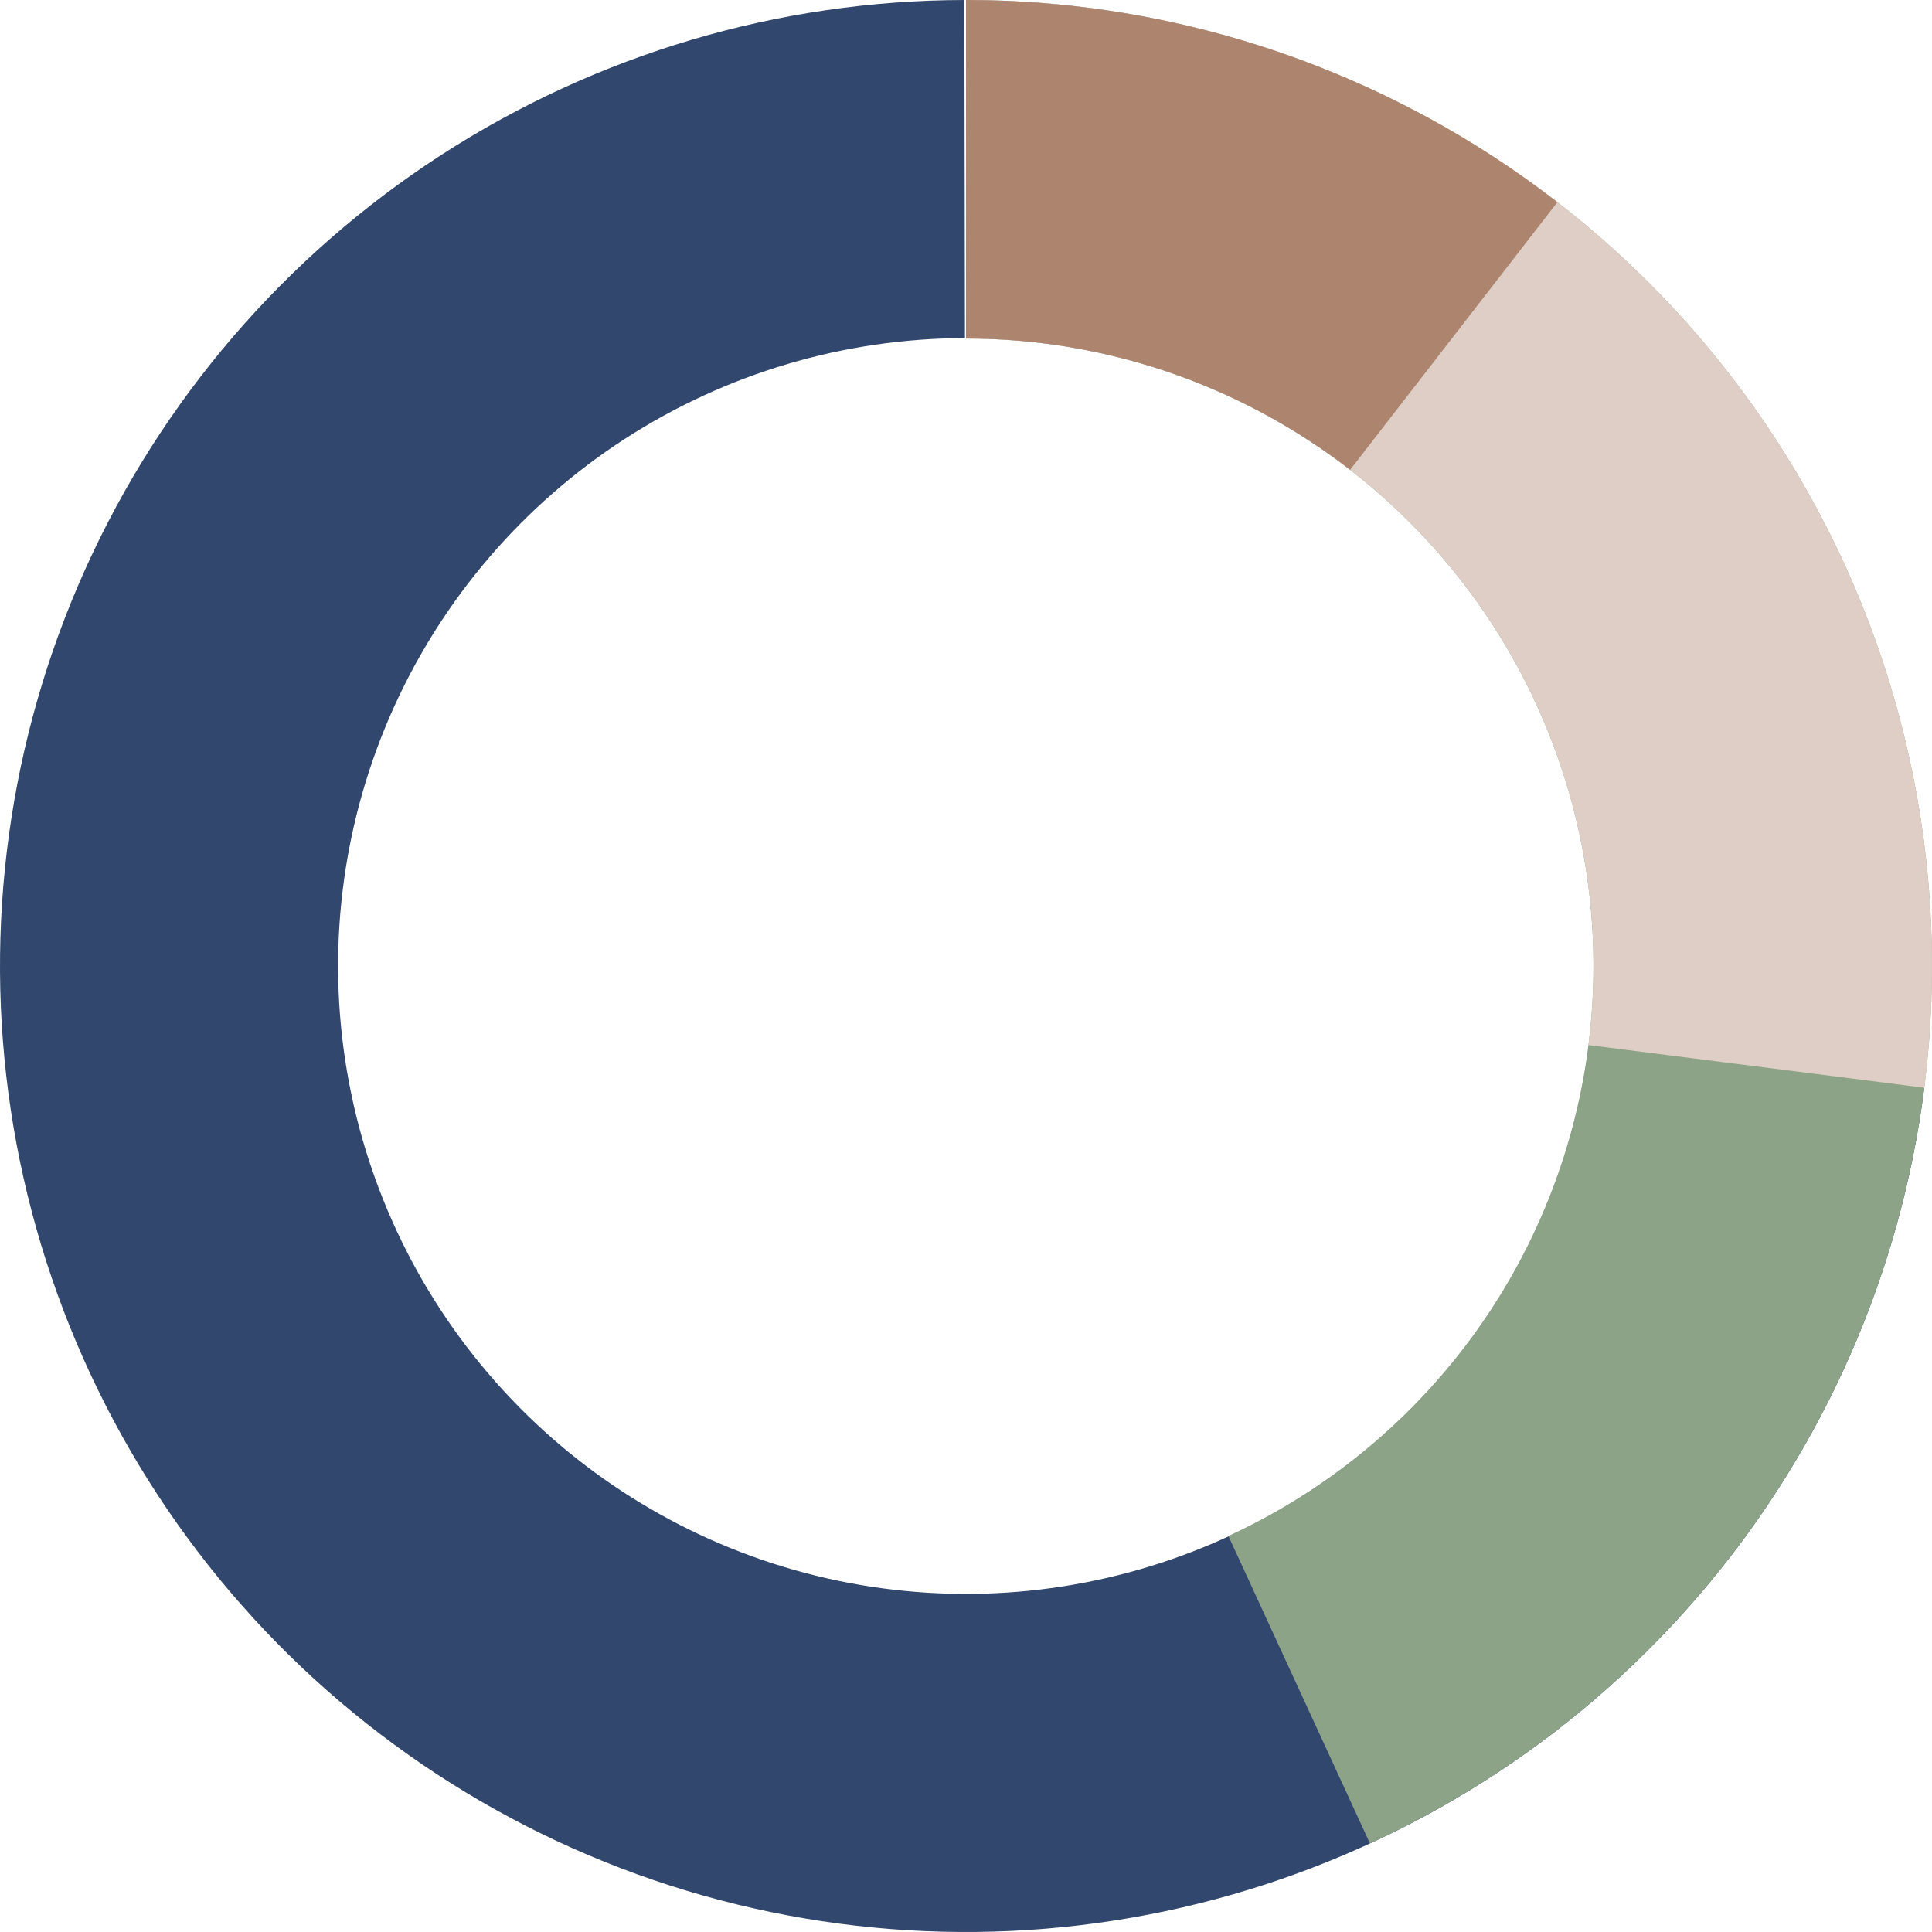
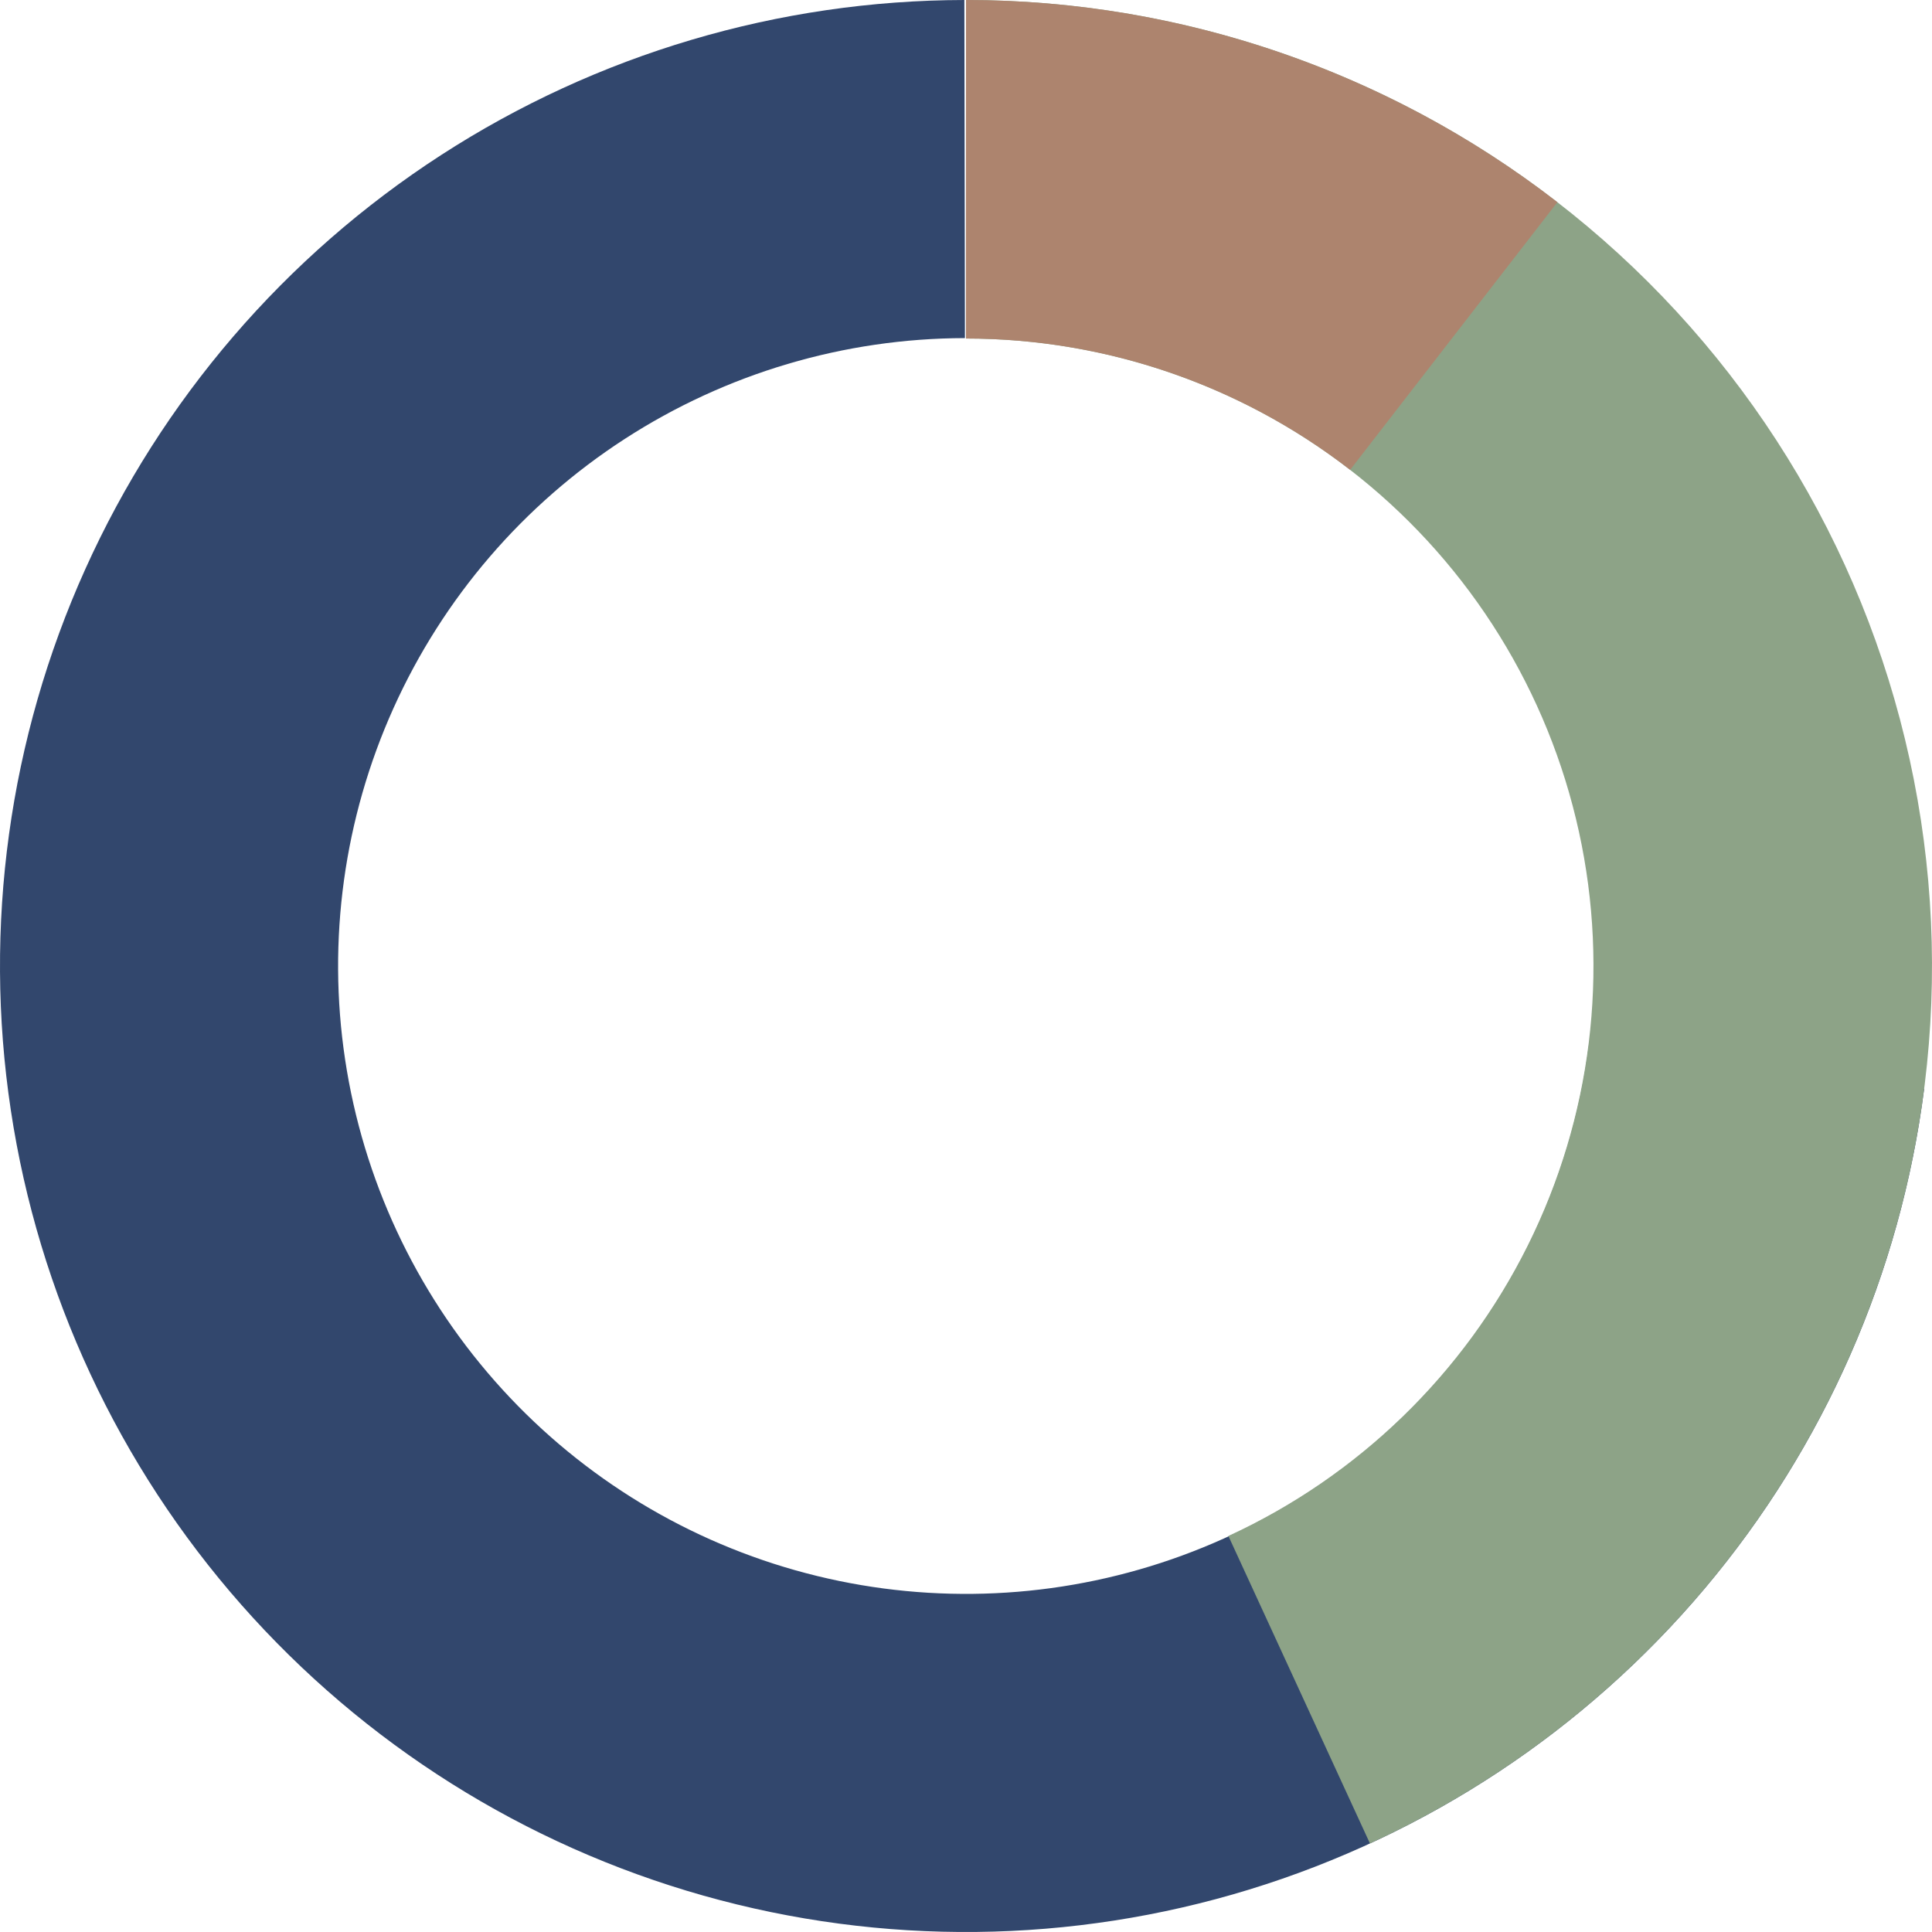
<svg xmlns="http://www.w3.org/2000/svg" width="261" height="261" viewBox="0 0 261 261" fill="none">
  <path d="M259.942 147.085C256.753 171.975 246.456 195.417 230.284 214.604C214.111 233.791 192.751 247.909 168.76 255.265C144.769 262.622 119.166 262.906 95.019 256.084C70.871 249.261 49.202 235.621 32.608 216.798C16.014 197.975 5.199 174.766 1.458 149.954C-2.283 125.141 1.21 99.775 11.517 76.897C21.824 54.018 38.509 34.596 59.572 20.958C80.636 7.319 105.185 0.043 130.278 0L130.356 45.675C114.045 45.703 98.088 50.433 84.397 59.297C70.706 68.162 59.861 80.787 53.161 95.658C46.462 110.529 44.191 127.016 46.623 143.145C49.054 159.273 56.084 174.359 66.87 186.594C77.656 198.829 91.741 207.695 107.437 212.13C123.133 216.564 139.775 216.38 155.369 211.598C170.963 206.816 184.847 197.639 195.359 185.168C205.871 172.696 212.564 157.458 214.637 141.28L259.942 147.085Z" fill="#32476D" />
  <path d="M130.5 0C160.258 3.54861e-07 189.122 10.17 212.307 28.825C235.493 47.48 251.606 73.498 257.975 102.566C264.345 131.635 260.589 162.007 247.329 188.648C234.07 215.289 212.103 236.597 185.072 249.042L165.948 207.499C183.506 199.416 197.774 185.575 206.387 168.27C215 150.966 217.44 131.237 213.302 112.356C209.165 93.474 198.698 76.574 183.638 64.457C168.579 52.339 149.83 45.733 130.5 45.733V0Z" fill="#8DA387" />
-   <path d="M130.5 0C149.026 2.20921e-07 167.34 3.945 184.223 11.571C201.107 19.198 216.173 30.332 228.419 44.233C240.666 58.134 249.813 74.483 255.251 92.193C260.689 109.903 262.294 128.568 259.96 146.946L214.591 141.183C216.108 129.245 215.065 117.121 211.533 105.617C208 94.114 202.059 83.494 194.104 74.465C186.149 65.435 176.363 58.203 165.396 53.249C154.43 48.295 142.534 45.733 130.5 45.733V0Z" fill="#DECEC5" />
  <path d="M130.5 0C159.421 3.44884e-07 187.523 9.607 210.392 27.313L182.394 63.474C167.54 51.974 149.286 45.733 130.5 45.733V0Z" fill="#AD846E" />
</svg>